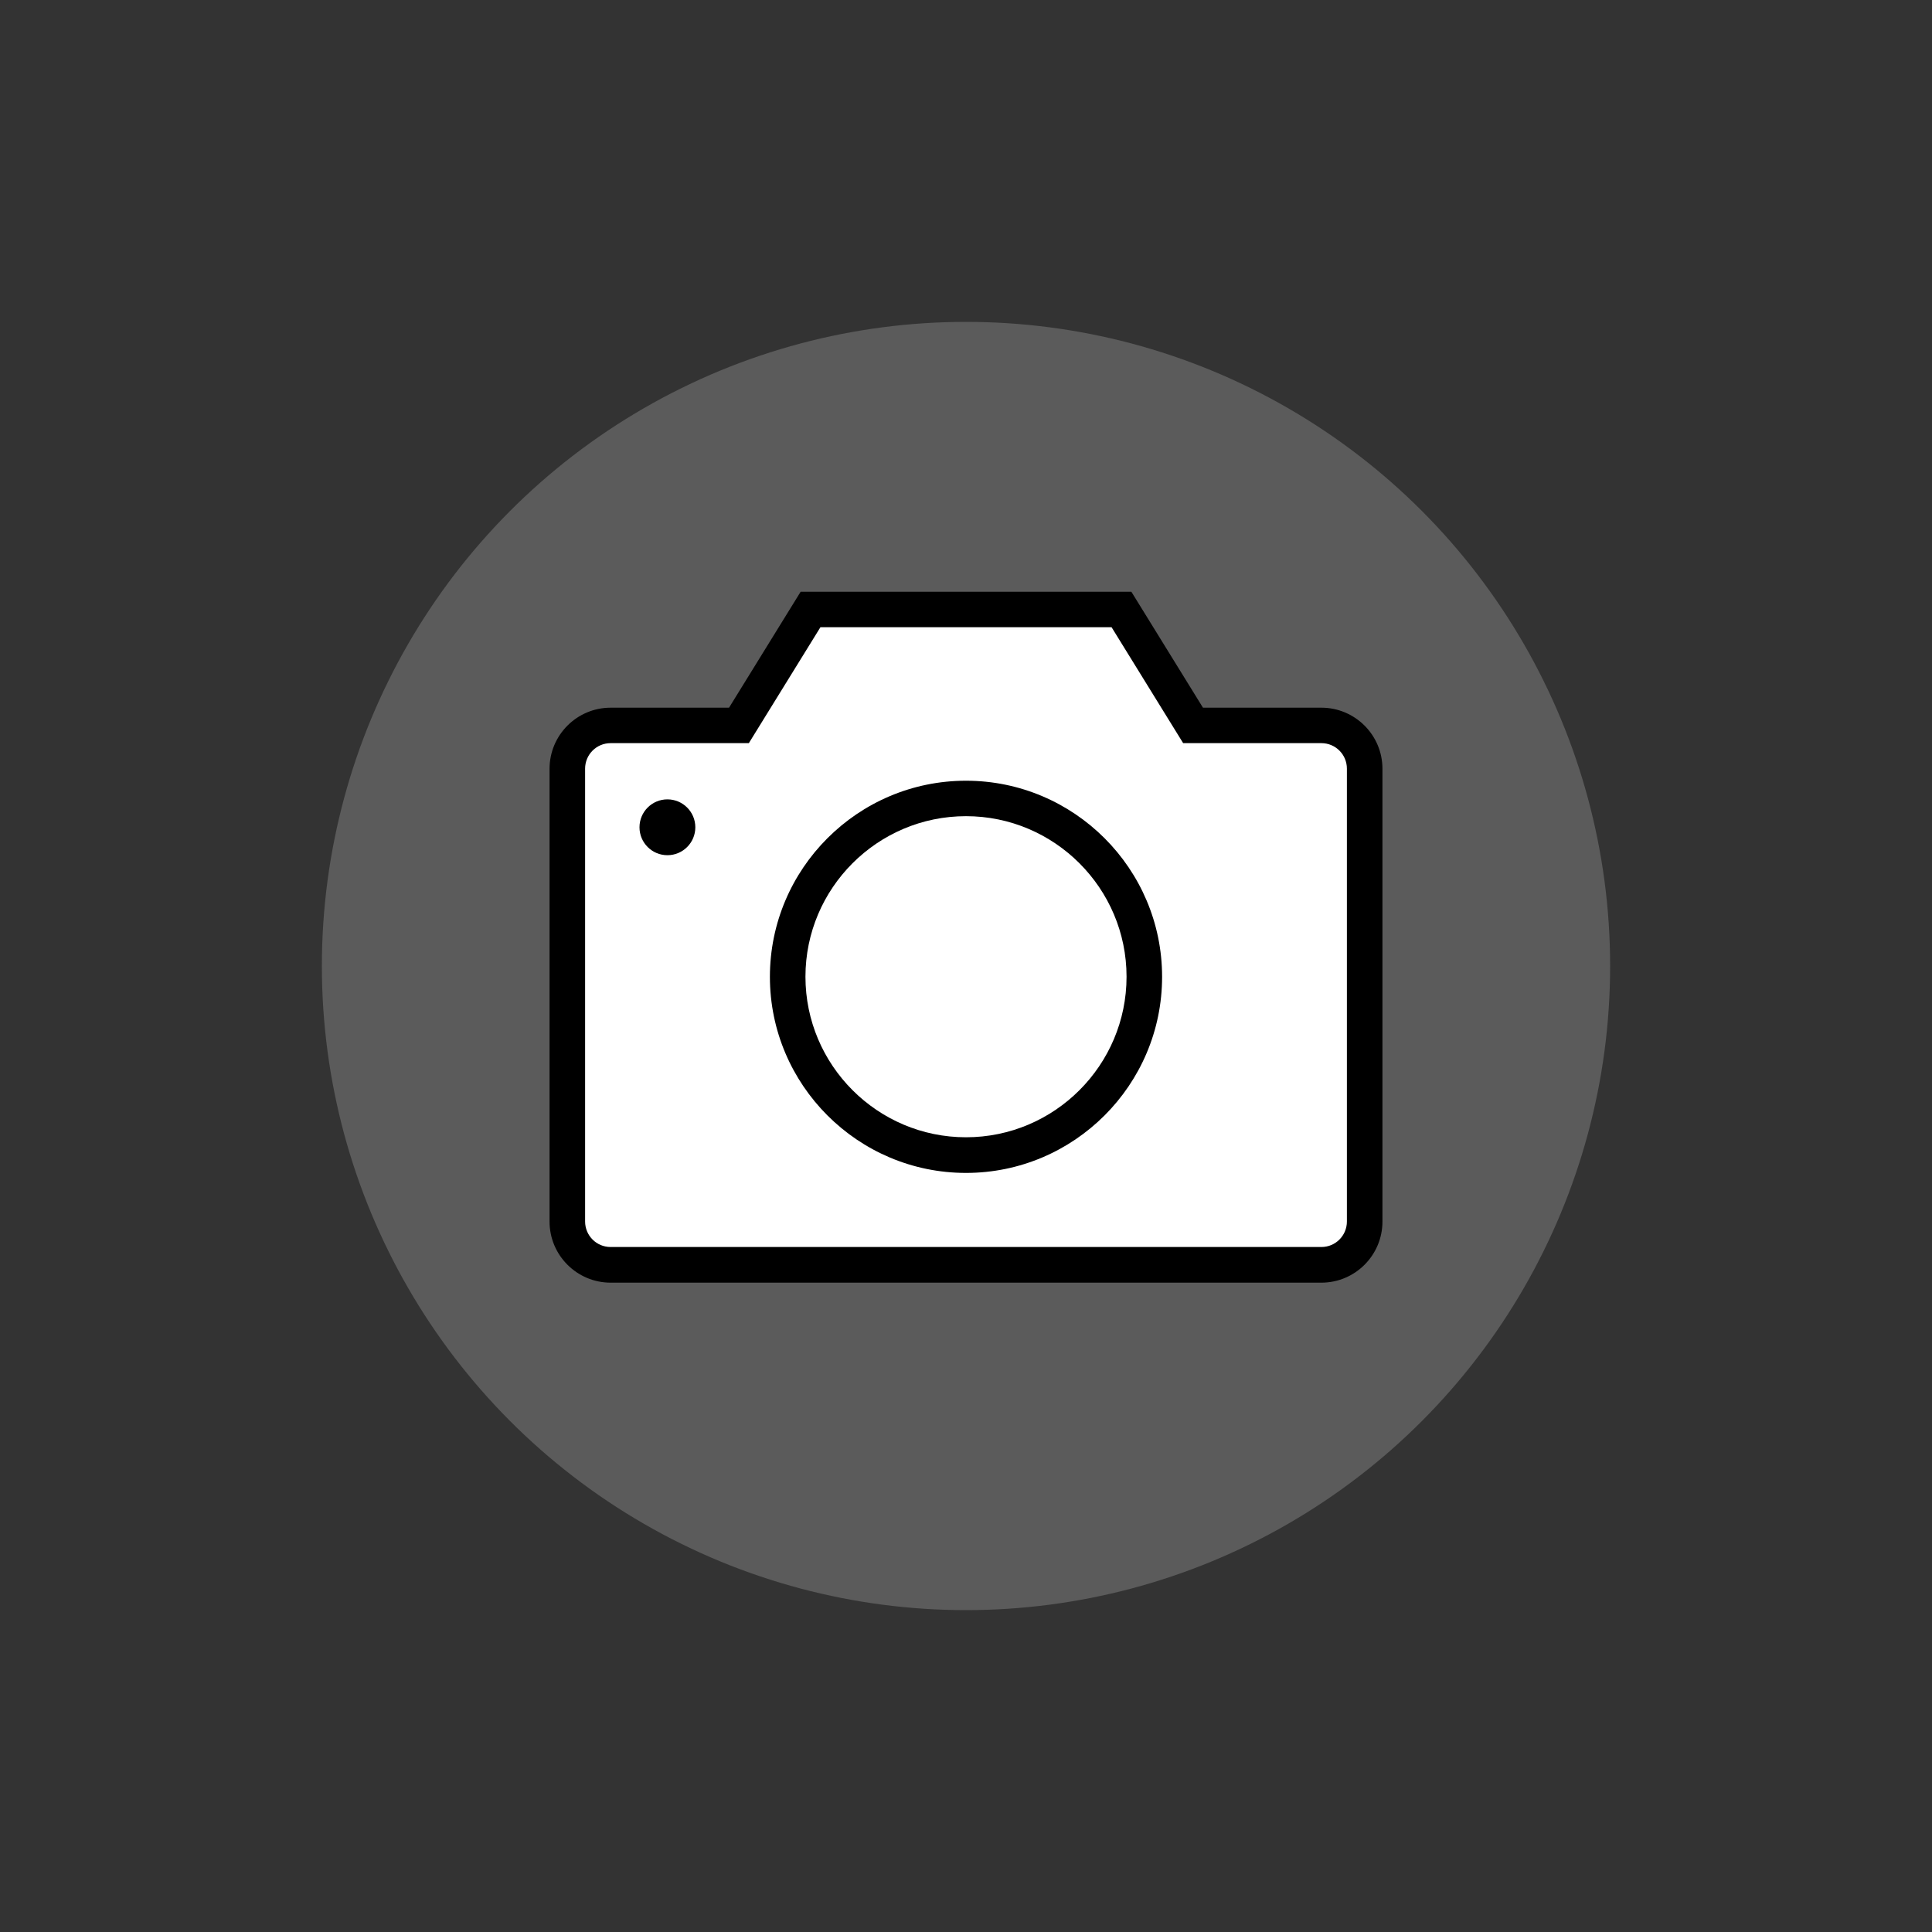
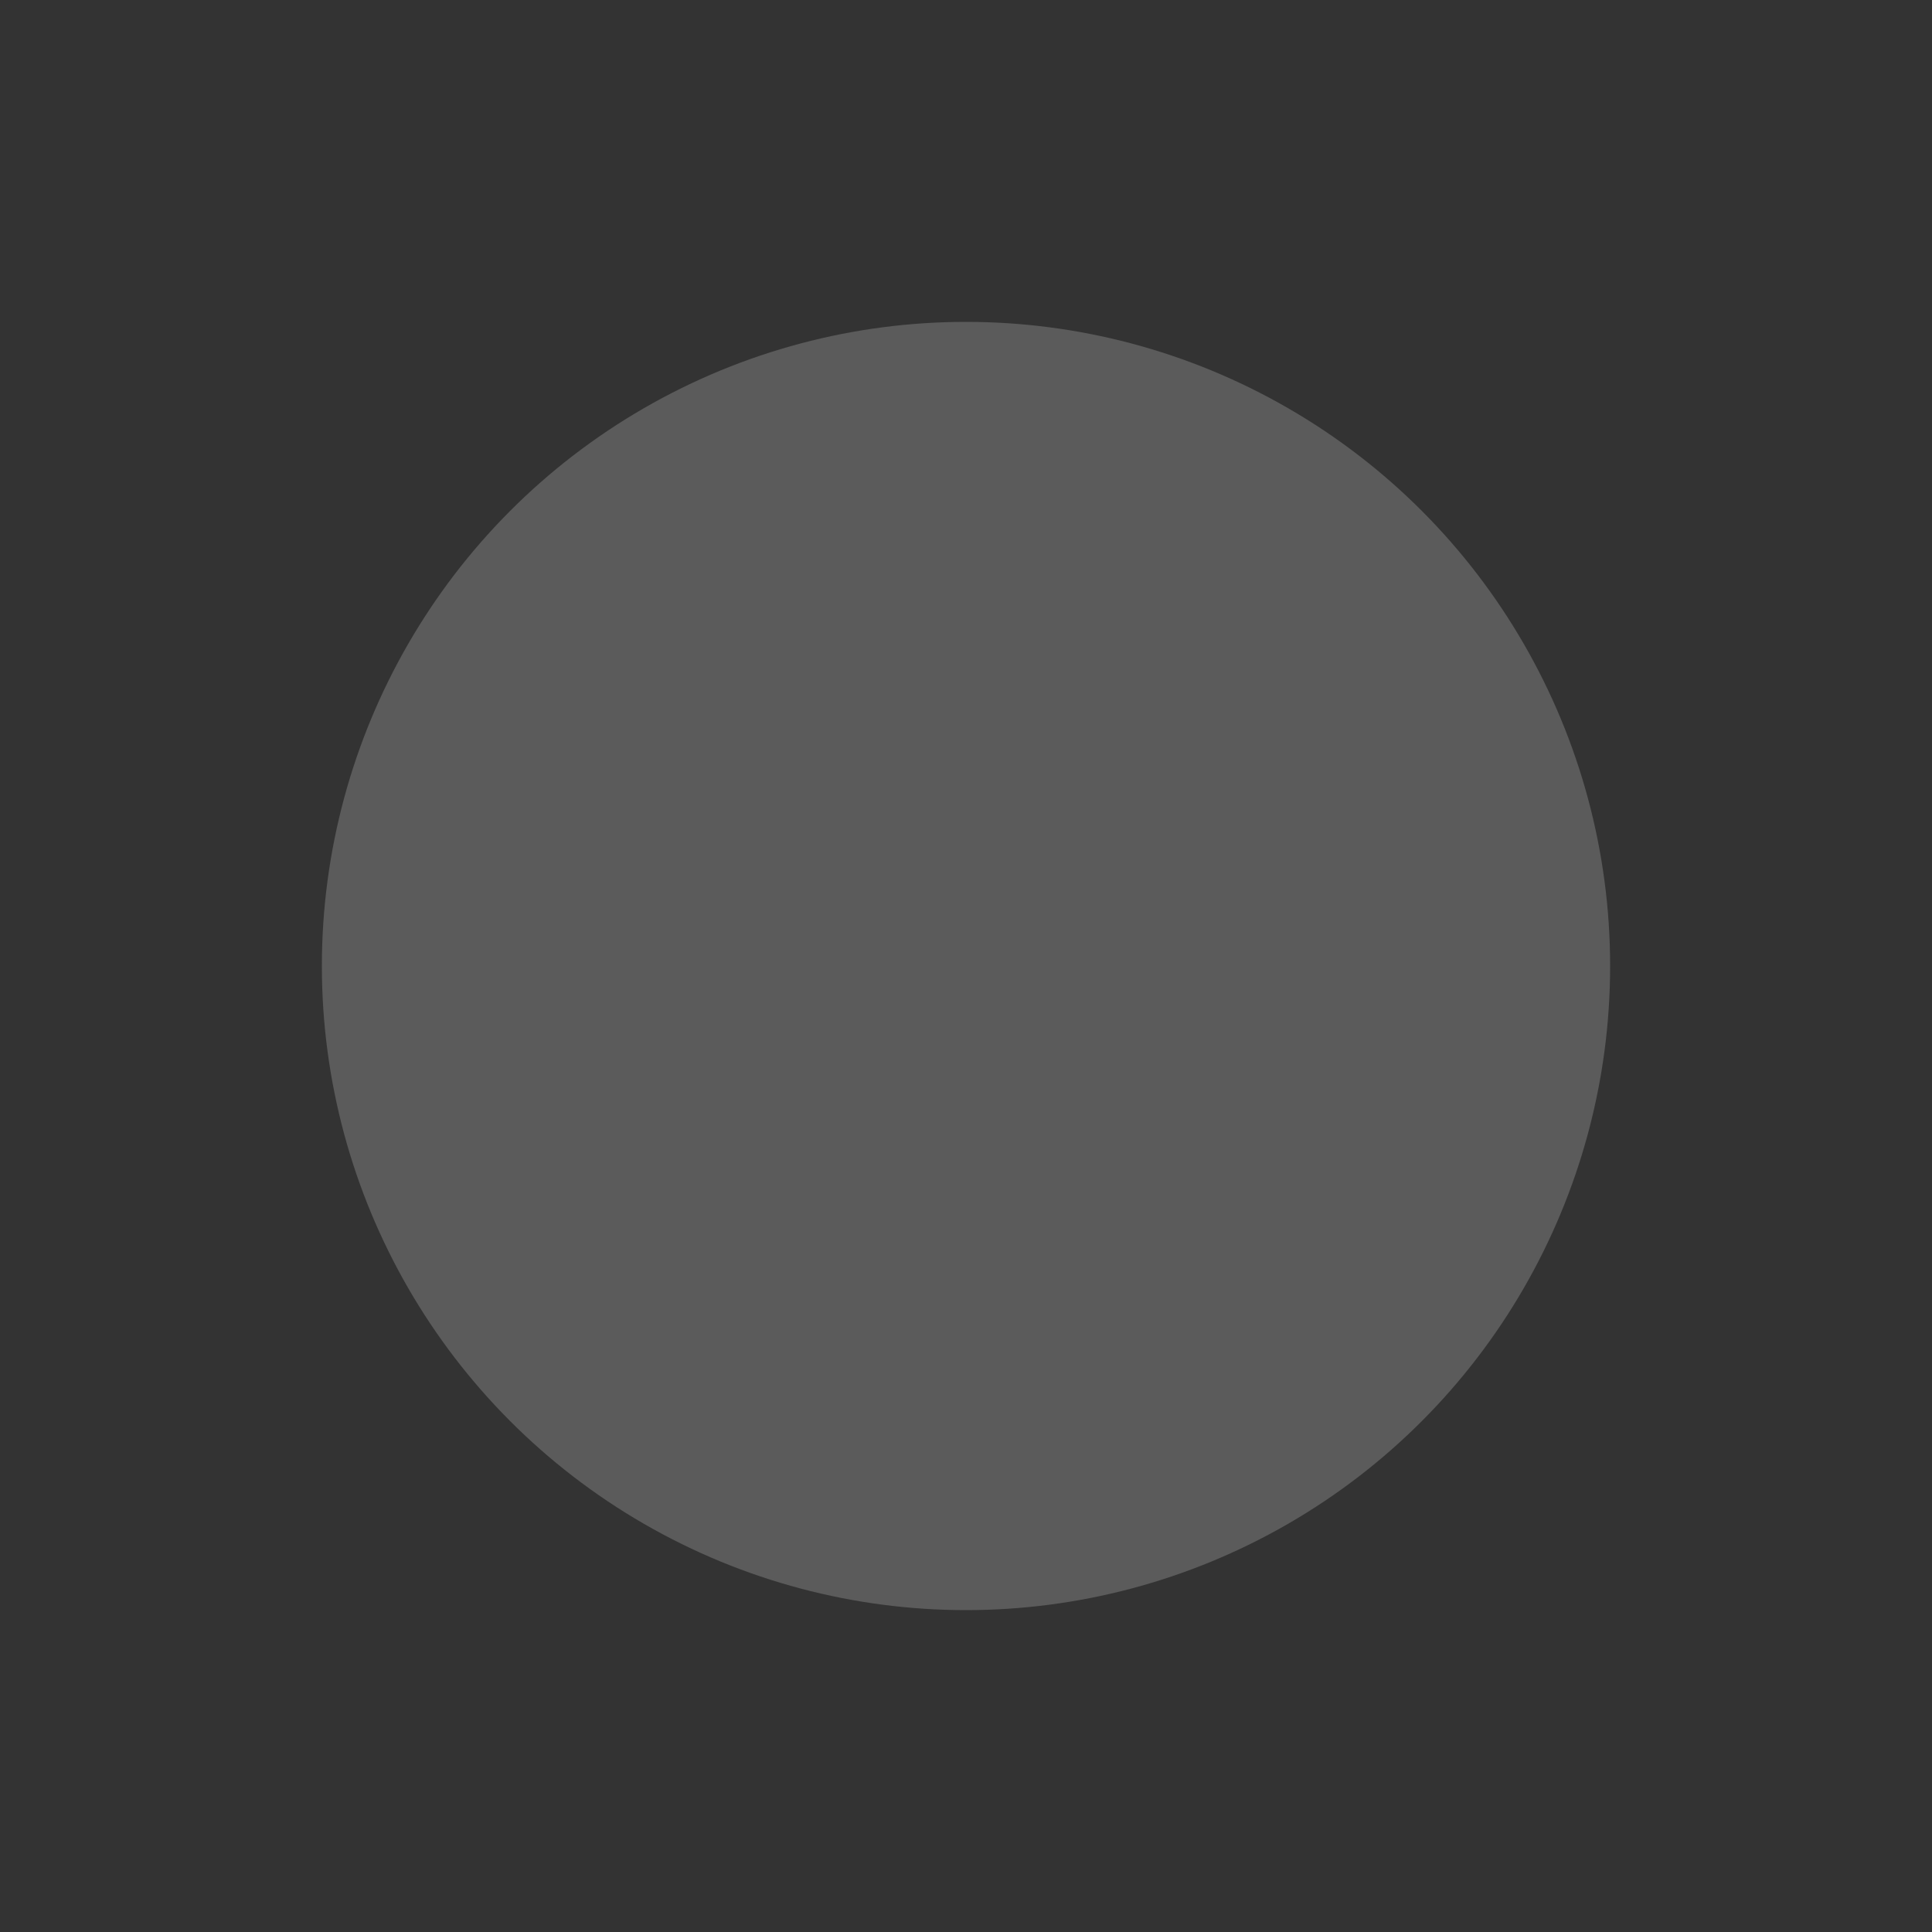
<svg xmlns="http://www.w3.org/2000/svg" id="Camera" viewBox="0 0 200 200">
  <rect x="0" y="0" width="200" height="200" fill="#333333" stroke="none" />
  <defs>
    <style>.cls-1{fill:#fff;}.cls-2{fill:#969696;opacity:.4;}</style>
  </defs>
  <circle class="cls-2" cx="100" cy="100" r="66.68" />
-   <path class="cls-1" d="M61.22,75.89c-1.53,0-2.78,1.25-2.78,2.78v49.42c0,1.54,1.25,2.78,2.78,2.78h77.57c1.54,0,2.78-1.25,2.78-2.78v-49.42c0-1.54-1.25-2.78-2.78-2.78h-15.08l-7.82-12.65h-31.77l-7.81,12.65h-15.09Z" />
  <g>
-     <path d="M136.79,132.78H63.21c-3.48,0-6.32-2.83-6.32-6.32v-46.88c0-3.48,2.83-6.32,6.32-6.32h12.26l7.41-12h34.24l7.41,12h12.26c3.48,0,6.32,2.83,6.32,6.32v46.88c0,3.48-2.83,6.32-6.32,6.32ZM63.21,76.93c-1.46,0-2.64,1.18-2.64,2.64v46.88c0,1.46,1.18,2.64,2.64,2.64h73.58c1.46,0,2.64-1.18,2.64-2.64v-46.88c0-1.46-1.18-2.64-2.64-2.64h-14.31l-7.41-12h-30.14l-7.41,12h-14.31Z" />
-     <path d="M100,121.42c-11.19,0-20.3-9.11-20.3-20.3s9.11-20.3,20.3-20.3,20.3,9.11,20.3,20.3-9.11,20.3-20.3,20.3Zm0-36.93c-9.17,0-16.62,7.46-16.62,16.62s7.46,16.62,16.62,16.62,16.62-7.46,16.62-16.62-7.46-16.62-16.62-16.62Z" />
-     <circle cx="69.09" cy="85.64" r="2.89" />
-   </g>
+     </g>
</svg>